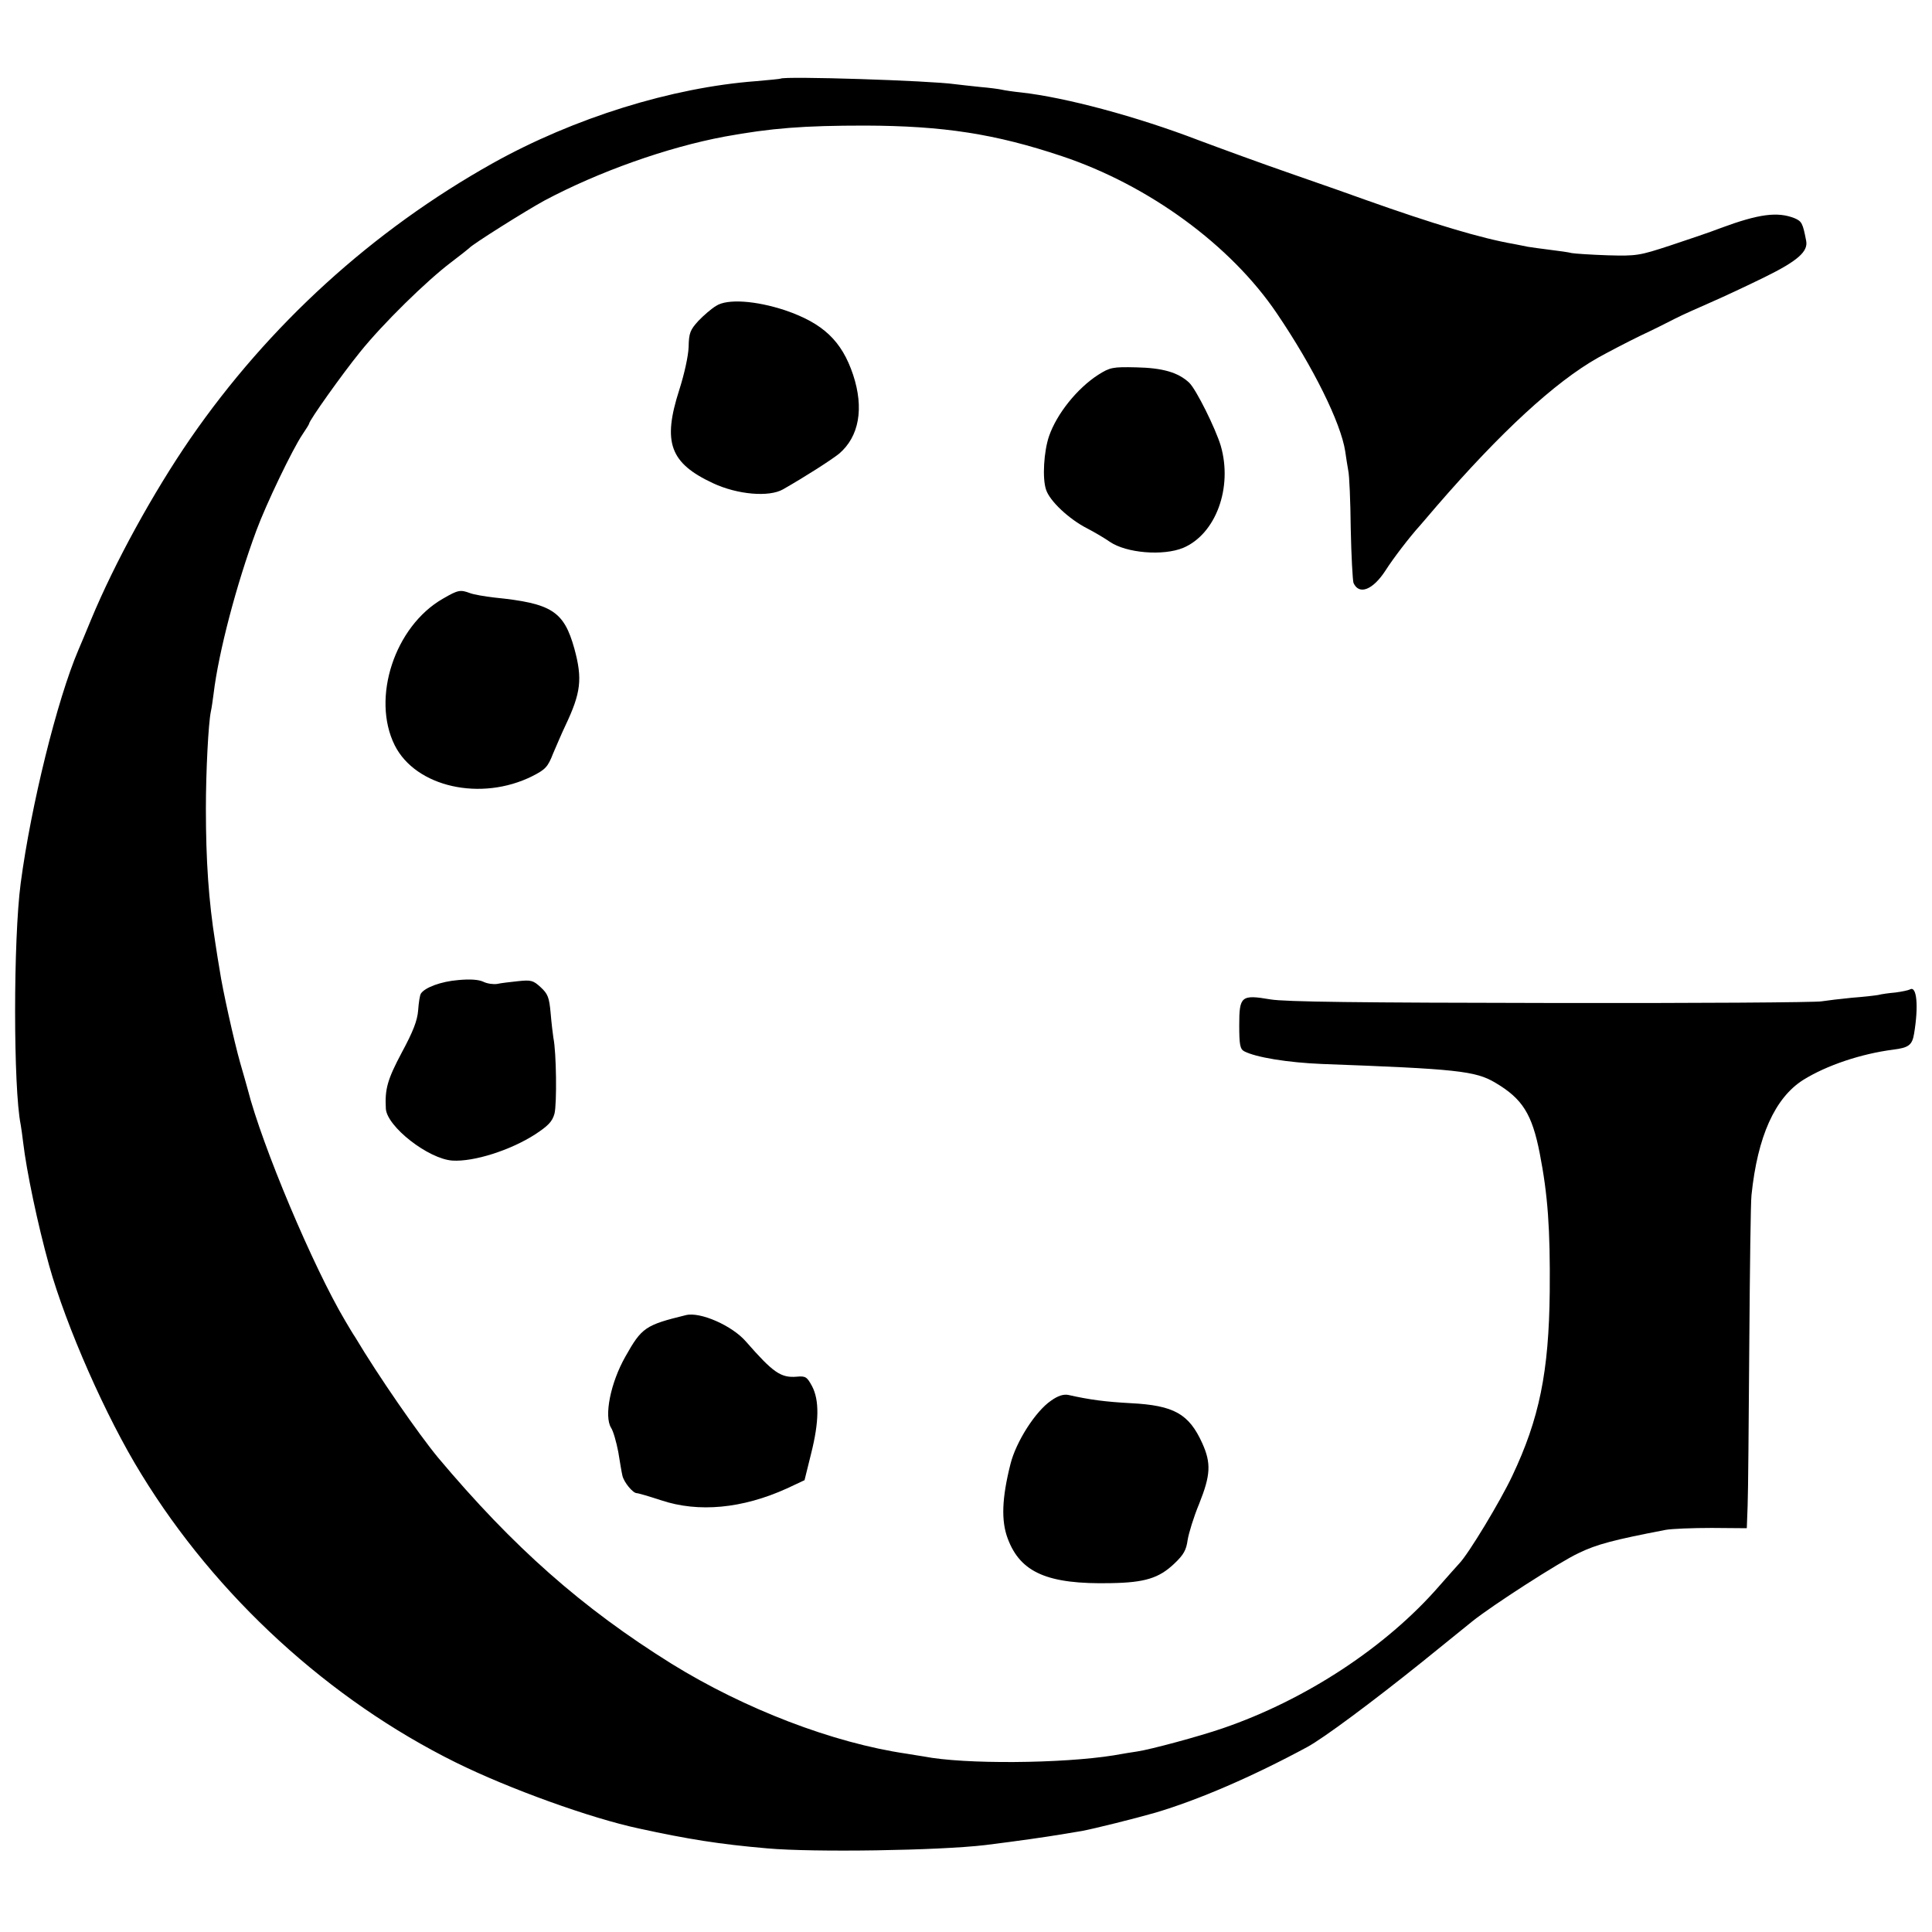
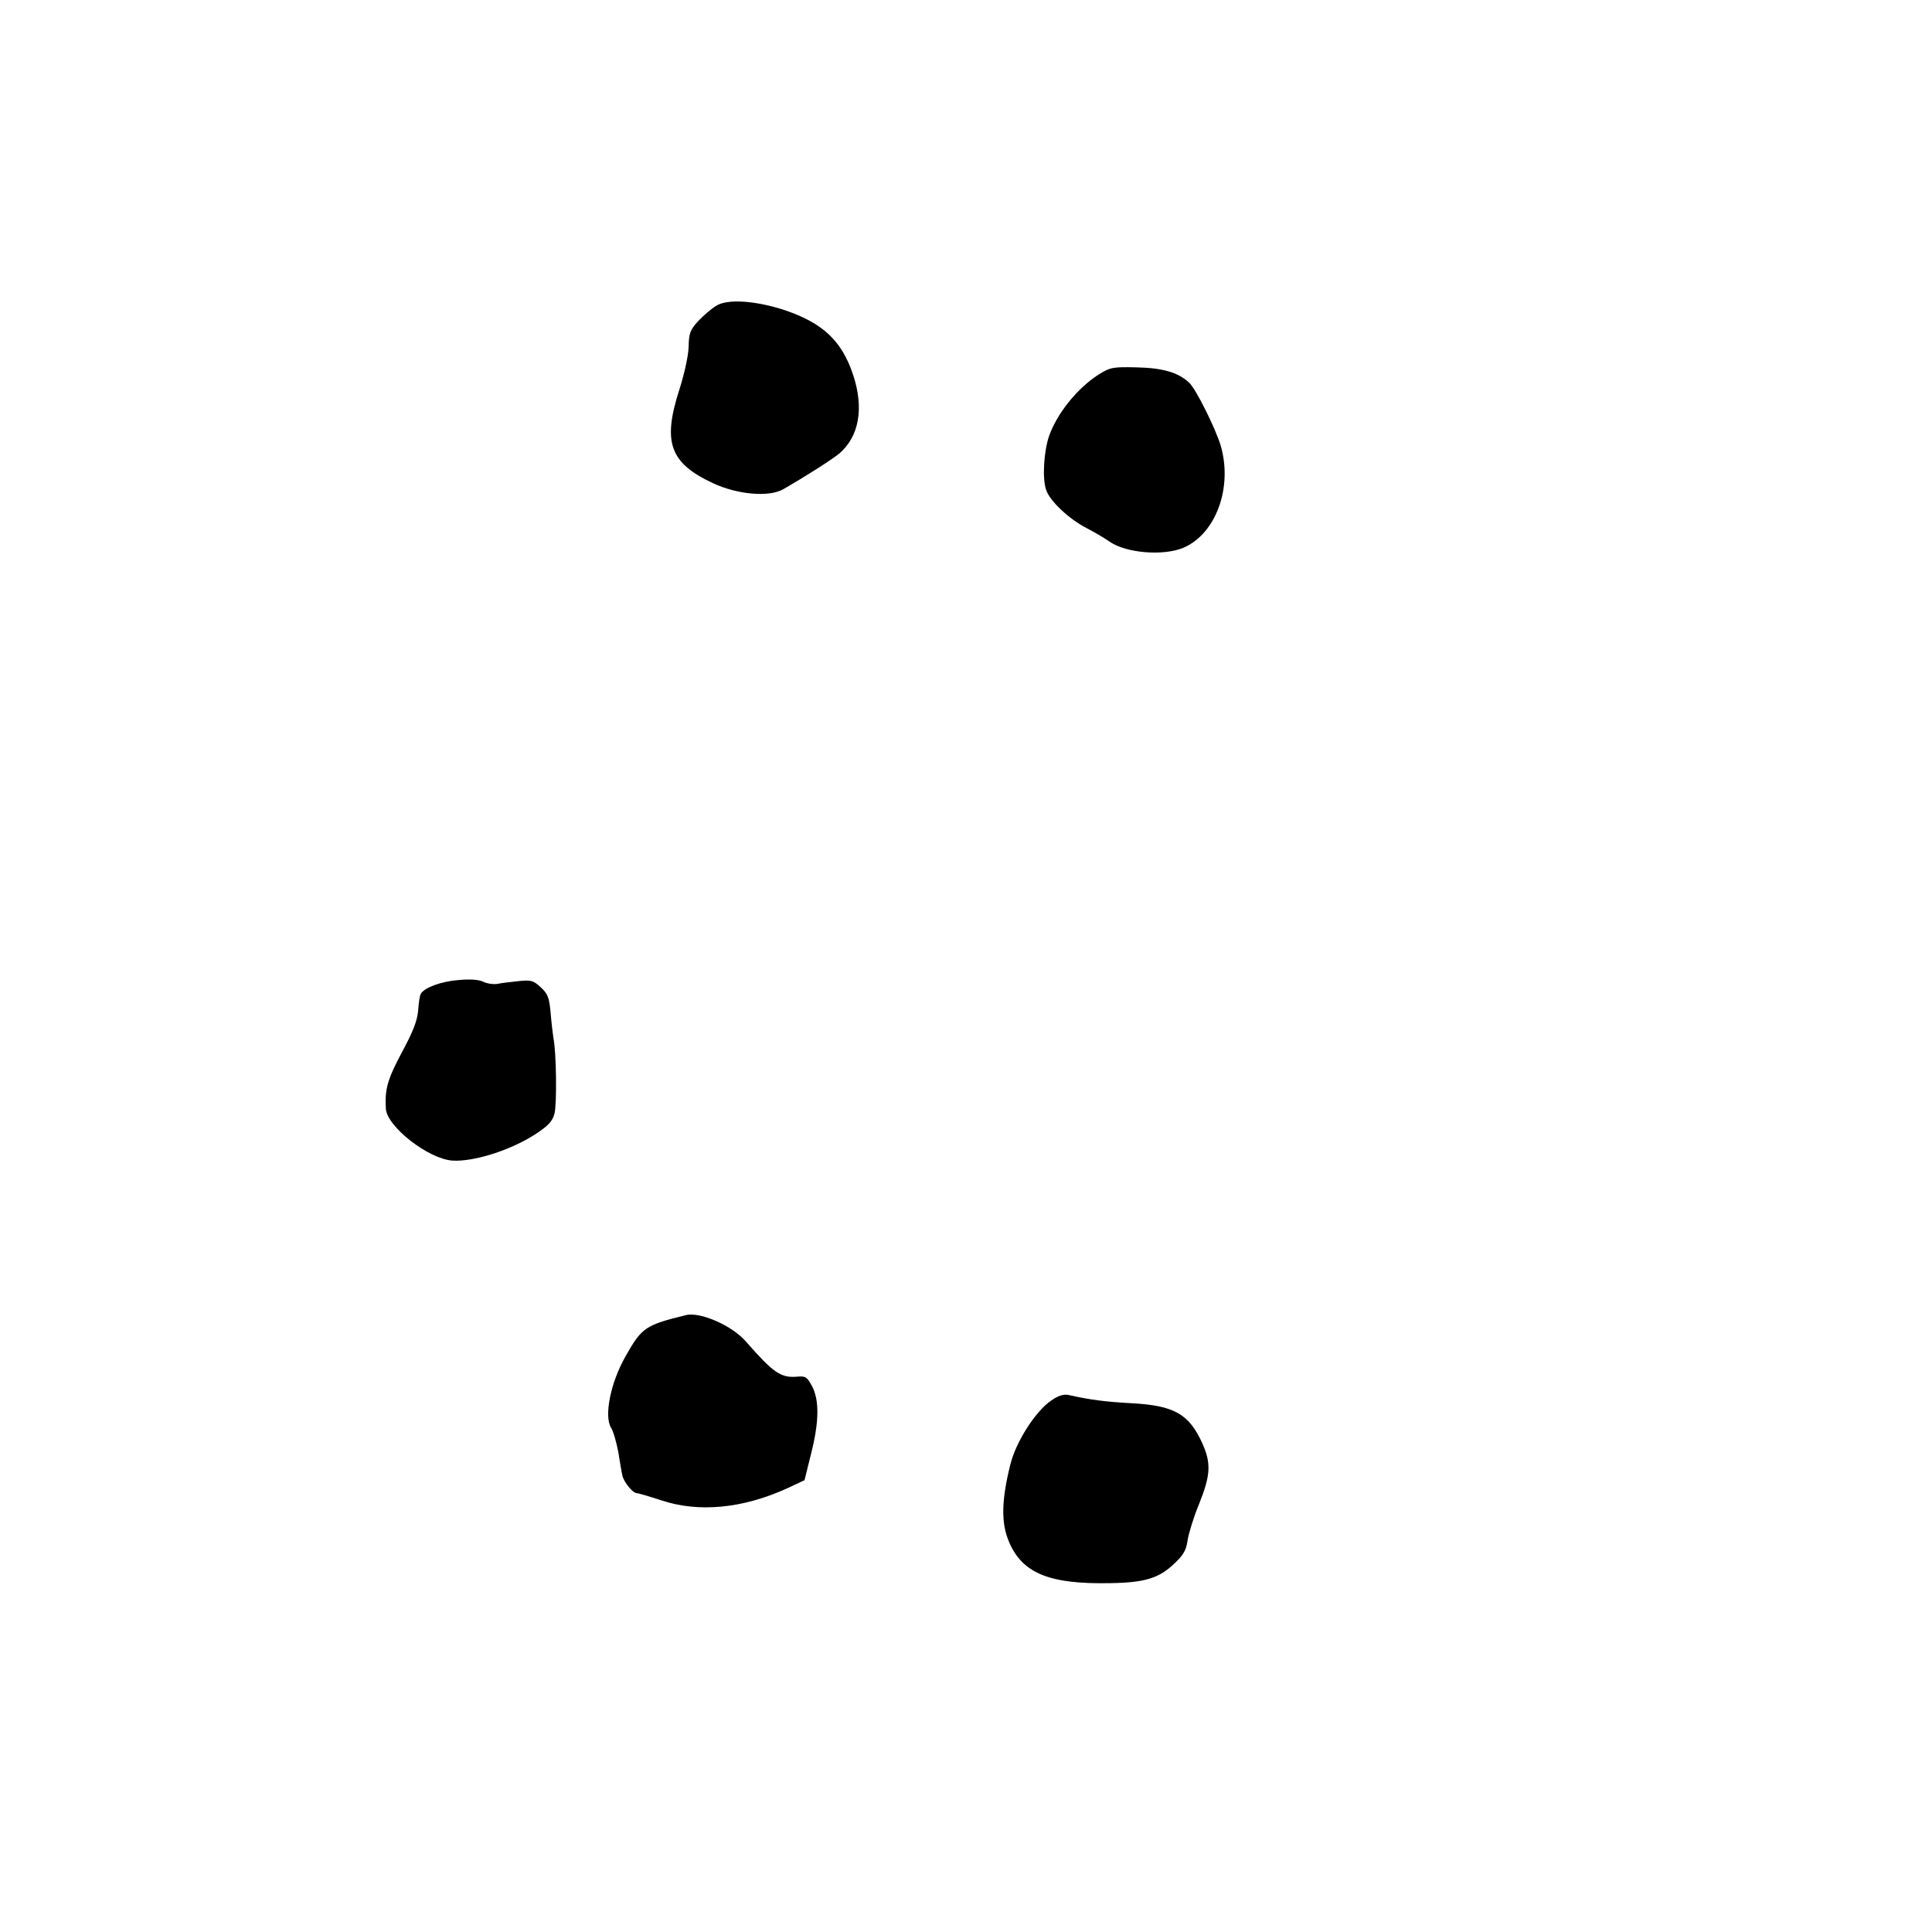
<svg xmlns="http://www.w3.org/2000/svg" version="1" width="933.333" height="933.333" viewBox="0 0 700 700">
-   <path d="M282.8 28.5c-.2.1-4.1.5-8.8.9-30.6 2.3-66 13.3-95.4 29.7C135 83.5 97.4 117.7 68.9 159c-13.4 19.5-27.3 44.8-35.9 65.5-1.8 4.4-3.9 9.4-4.6 11-7.7 18-17.2 56.5-20.9 84.5-2.7 20.3-2.7 74.2 0 87.5.2 1.1.6 4 .9 6.5 1.2 10.2 5.2 29.4 9.4 44.5 6.2 22.1 20.6 54.9 33.4 75.6 27.1 44.3 68.1 81.8 114 104.5 19.2 9.5 48.9 20.2 66.3 23.9 17.9 3.9 29.2 5.7 46.5 7.2 16.7 1.5 62.2.8 79-1.2 12-1.5 21.2-2.8 29-4.1 1.9-.3 4.6-.8 6-1 4.3-.8 19.2-4.5 26.5-6.6 15.6-4.6 35.3-13.1 55.1-23.8 5.8-3.1 23.8-16.5 41.6-30.8 8.4-6.8 16.7-13.5 18.3-14.8 7.1-5.7 31.6-21.5 38.5-24.7 6.6-3.2 12.8-4.8 31.5-8.4 2.2-.4 9.7-.7 16.7-.7l12.7.1.3-8.1c.2-4.5.4-30.6.6-58.1.2-27.5.5-52 .8-54.5 2.2-21.3 8.5-35.2 18.7-41.7 8.5-5.3 21-9.5 32.7-11 5.5-.7 6.8-1.6 7.5-5.7 1.7-10.1 1-17.6-1.5-16.1-.6.3-2.9.8-5.2 1.1-2.4.2-5.2.6-6.3.9-1.1.2-5.4.7-9.5 1-4.1.4-9.1 1-11 1.3-1.9.4-46 .7-98 .6-69.6-.1-96.4-.4-101.7-1.3-10.6-1.8-11.3-1.2-11.3 9.4 0 7 .3 8.6 1.8 9.4 4.2 2.2 15.8 4.1 28.2 4.6 48.8 1.8 55.6 2.5 62.8 6.8 9.8 5.8 13.3 11.3 16.1 25.7 2.9 14.9 3.8 27.2 3.6 50-.3 29.2-3.8 46.1-13.6 66.8-4.3 9.1-15.8 28.2-19.2 31.7-.7.7-3.9 4.4-7.2 8.1-19.2 22.1-48.4 41.3-78.5 51.6-8.4 2.9-26.2 7.7-31 8.4-1.4.2-5.2.8-8.5 1.4-18.7 3-54.1 3.3-68.8.4-1.2-.2-3.9-.6-6.2-1-26.7-3.9-58.7-16.2-85.2-32.6-32.4-20.2-57.3-42.2-84.6-74.7-7.1-8.6-21.6-29.5-30-43.6-.7-1-2.3-3.7-3.6-5.9-11.6-19.5-30.1-63.3-35.4-84.1-.3-1.1-1.5-5.4-2.7-9.5-2.2-7.8-6.4-26.6-7.4-33.5-.4-2.2-1.1-6.7-1.6-10-2.4-15.1-3.4-29.7-3.4-48.5 0-13.5.9-30.9 1.8-35.2.3-1.3.7-4.2 1-6.5 1.8-15 8.3-39.7 15.5-59.1 3.5-9.5 13.1-29.5 16.7-34.8 1.3-1.9 2.4-3.7 2.4-3.9 0-1.1 12-18 18.5-26 8.2-10.2 24-25.7 33-32.5 3.3-2.5 6.2-4.8 6.5-5.1 1-1.3 20.6-13.6 27.2-17.2 19.7-10.5 44.5-19.3 65.3-23.2 17-3.1 28.6-4 51-4 28.4.1 47.1 3 71.3 11.1 31.4 10.5 61.1 32.2 77.8 56.9 13.3 19.6 23.2 39.7 24.8 50 .3 2.2.8 5.3 1.1 7 .4 1.6.8 11.1.9 21 .2 9.9.7 18.8 1 19.7 2 4.5 7 2.6 11.6-4.5 2.8-4.4 8.7-12.1 12.5-16.3.5-.6 3.3-3.8 6-7 23.2-26.8 42.9-45 58.5-53.8 3.6-2 10.3-5.5 15-7.8 4.7-2.2 10.5-5.1 13-6.4 2.5-1.3 8.2-3.8 12.5-5.7 4.4-1.9 13.4-6.1 19.9-9.3 12-5.9 15.8-9.3 15-13.2-1.2-6.3-1.6-7-4.1-8.1-6.2-2.5-13-1.6-26.8 3.5-3.8 1.5-12.2 4.3-18.5 6.4-11 3.6-12 3.8-22.5 3.5-6-.2-11.9-.6-13-.8-1.1-.3-4.7-.8-8-1.2-3.2-.4-6.8-.9-8-1.1-1.1-.2-3.3-.7-5-1-11.7-2-29.6-7.4-53.5-15.9-4.1-1.5-16.3-5.8-27-9.5s-26-9.3-34-12.3c-22.2-8.5-47.9-15.4-64-17.2-3-.3-6.2-.8-7-1-.8-.2-4.4-.7-8-1-3.6-.4-7.6-.8-9-1-9-1.3-62-3-63.2-2z" />
-   <path d="M259.5 110.8c-1.7 1-4.6 3.5-6.5 5.5-2.9 3.2-3.4 4.3-3.5 9.4-.1 3.3-1.6 10-3.4 15.6-6.1 19-3.4 26.5 12.3 33.8 8.8 4.1 20.2 5.1 25.3 2.2 8.4-4.8 17.4-10.6 20.3-12.9 7.3-6.2 9.1-16.5 5.1-28.6-4.1-12.3-10.9-18.7-24.7-23.4-10.6-3.5-20.9-4.2-24.9-1.6zM397.9 135.8c-7.6 4.9-15 14.1-17.8 22.2-1.9 5.5-2.5 15.3-1.1 19.4 1.3 4.1 8.3 10.7 15 14.1 2.5 1.3 6.1 3.4 8.1 4.8 6 4.1 19.3 5.2 26.6 2.2 11.8-5 18-21.8 13.6-37-1.9-6.3-8.9-20.4-11.4-22.8-4-3.8-9.7-5.4-19.2-5.6-8.6-.2-9.5 0-13.8 2.7zM160.5 216.9c-17.5 10-26 36-17.5 53.1 7.6 15.2 31.3 20.5 49.9 11.2 4.7-2.4 5.6-3.3 7.5-8.2 1.3-3 3.2-7.5 4.4-10 5.7-12 6.3-17 3.3-28-3.8-13.6-8.2-16.4-29-18.5-3.5-.4-7.5-1.1-8.8-1.6-3.5-1.3-4.3-1.2-9.8 2zM166 355.1c-6.2.5-12.1 2.7-13.5 4.9-.4.6-.8 3.3-1 6.1-.3 3.7-1.8 7.6-5.9 15.2-5.2 9.8-6.2 13.2-5.8 20.4.4 6.5 15.4 18.2 24.1 18.8 7.7.5 21-3.7 30-9.5 4.7-3.1 6.2-4.6 7-7.5.9-3.5.7-22.3-.4-27.5-.2-1.3-.7-5.4-1-9-.5-5.6-1-6.9-3.6-9.3-2.7-2.5-3.5-2.7-8.2-2.2-2.9.3-6.3.7-7.6 1-1.4.2-3.6-.1-5-.8-1.7-.8-4.9-1-9.1-.6zM248.5 476.5c-14.7 3.6-16 4.5-21.9 15-5.4 9.5-7.8 21.6-5.2 25.8.8 1.2 1.9 5.1 2.6 8.7.6 3.6 1.2 7.4 1.5 8.6.5 2.4 3.8 6.4 5.2 6.4.6 0 4.6 1.2 8.9 2.6 13.5 4.5 29.4 3 45.5-4.3l6.4-3 2.4-9.7c2.9-11.5 3-19.3.3-24.4-1.8-3.3-2.3-3.7-5.5-3.4-5.8.5-8.6-1.5-18.4-12.7-5-5.8-16.6-10.9-21.8-9.6zM380.8 507.5c-5.6 3.8-12.7 14.9-14.7 23-3.1 12.3-3.4 20.5-1 26.9 4.6 12.4 14.5 16.7 37.4 16.2 12.3-.2 17.4-1.8 22.9-7 3.5-3.3 4.4-5 4.9-8.6.4-2.5 2.2-8.4 4.2-13.2 4.1-10.3 4.4-14.6 1.1-21.9-4.8-10.6-10.2-13.7-25.9-14.5-9.1-.5-14.7-1.2-22.7-3-1.7-.3-3.7.3-6.2 2.1z" />
+   <path d="M259.5 110.8c-1.7 1-4.6 3.5-6.5 5.5-2.9 3.2-3.4 4.3-3.5 9.4-.1 3.3-1.6 10-3.4 15.6-6.1 19-3.4 26.5 12.3 33.8 8.8 4.1 20.2 5.1 25.3 2.2 8.4-4.8 17.4-10.6 20.3-12.9 7.3-6.2 9.1-16.5 5.1-28.6-4.1-12.3-10.9-18.7-24.7-23.4-10.6-3.5-20.9-4.2-24.9-1.6zM397.9 135.8c-7.6 4.9-15 14.1-17.8 22.2-1.9 5.5-2.5 15.3-1.1 19.4 1.3 4.1 8.3 10.7 15 14.1 2.5 1.3 6.1 3.4 8.1 4.8 6 4.1 19.3 5.2 26.6 2.2 11.8-5 18-21.8 13.6-37-1.9-6.3-8.9-20.4-11.4-22.8-4-3.8-9.7-5.4-19.2-5.6-8.6-.2-9.5 0-13.8 2.7zM160.5 216.9zM166 355.1c-6.2.5-12.1 2.7-13.5 4.9-.4.6-.8 3.3-1 6.1-.3 3.7-1.8 7.6-5.9 15.2-5.2 9.8-6.2 13.2-5.8 20.4.4 6.5 15.4 18.2 24.1 18.8 7.7.5 21-3.7 30-9.5 4.7-3.1 6.2-4.6 7-7.5.9-3.5.7-22.3-.4-27.5-.2-1.3-.7-5.4-1-9-.5-5.6-1-6.9-3.6-9.3-2.7-2.5-3.5-2.7-8.2-2.2-2.9.3-6.3.7-7.6 1-1.4.2-3.6-.1-5-.8-1.7-.8-4.9-1-9.1-.6zM248.5 476.5c-14.7 3.6-16 4.5-21.9 15-5.4 9.5-7.8 21.6-5.2 25.8.8 1.2 1.9 5.1 2.6 8.7.6 3.6 1.2 7.4 1.5 8.6.5 2.4 3.8 6.4 5.2 6.4.6 0 4.6 1.2 8.9 2.6 13.5 4.5 29.4 3 45.5-4.3l6.4-3 2.4-9.7c2.9-11.5 3-19.3.3-24.4-1.8-3.3-2.3-3.7-5.5-3.4-5.8.5-8.6-1.5-18.4-12.7-5-5.8-16.6-10.9-21.8-9.6zM380.8 507.5c-5.6 3.8-12.7 14.9-14.7 23-3.1 12.3-3.4 20.5-1 26.9 4.6 12.4 14.5 16.7 37.4 16.2 12.3-.2 17.4-1.8 22.9-7 3.5-3.3 4.4-5 4.9-8.6.4-2.5 2.2-8.4 4.2-13.2 4.1-10.3 4.4-14.6 1.1-21.9-4.8-10.6-10.2-13.7-25.9-14.5-9.1-.5-14.7-1.2-22.7-3-1.7-.3-3.7.3-6.2 2.1z" />
</svg>